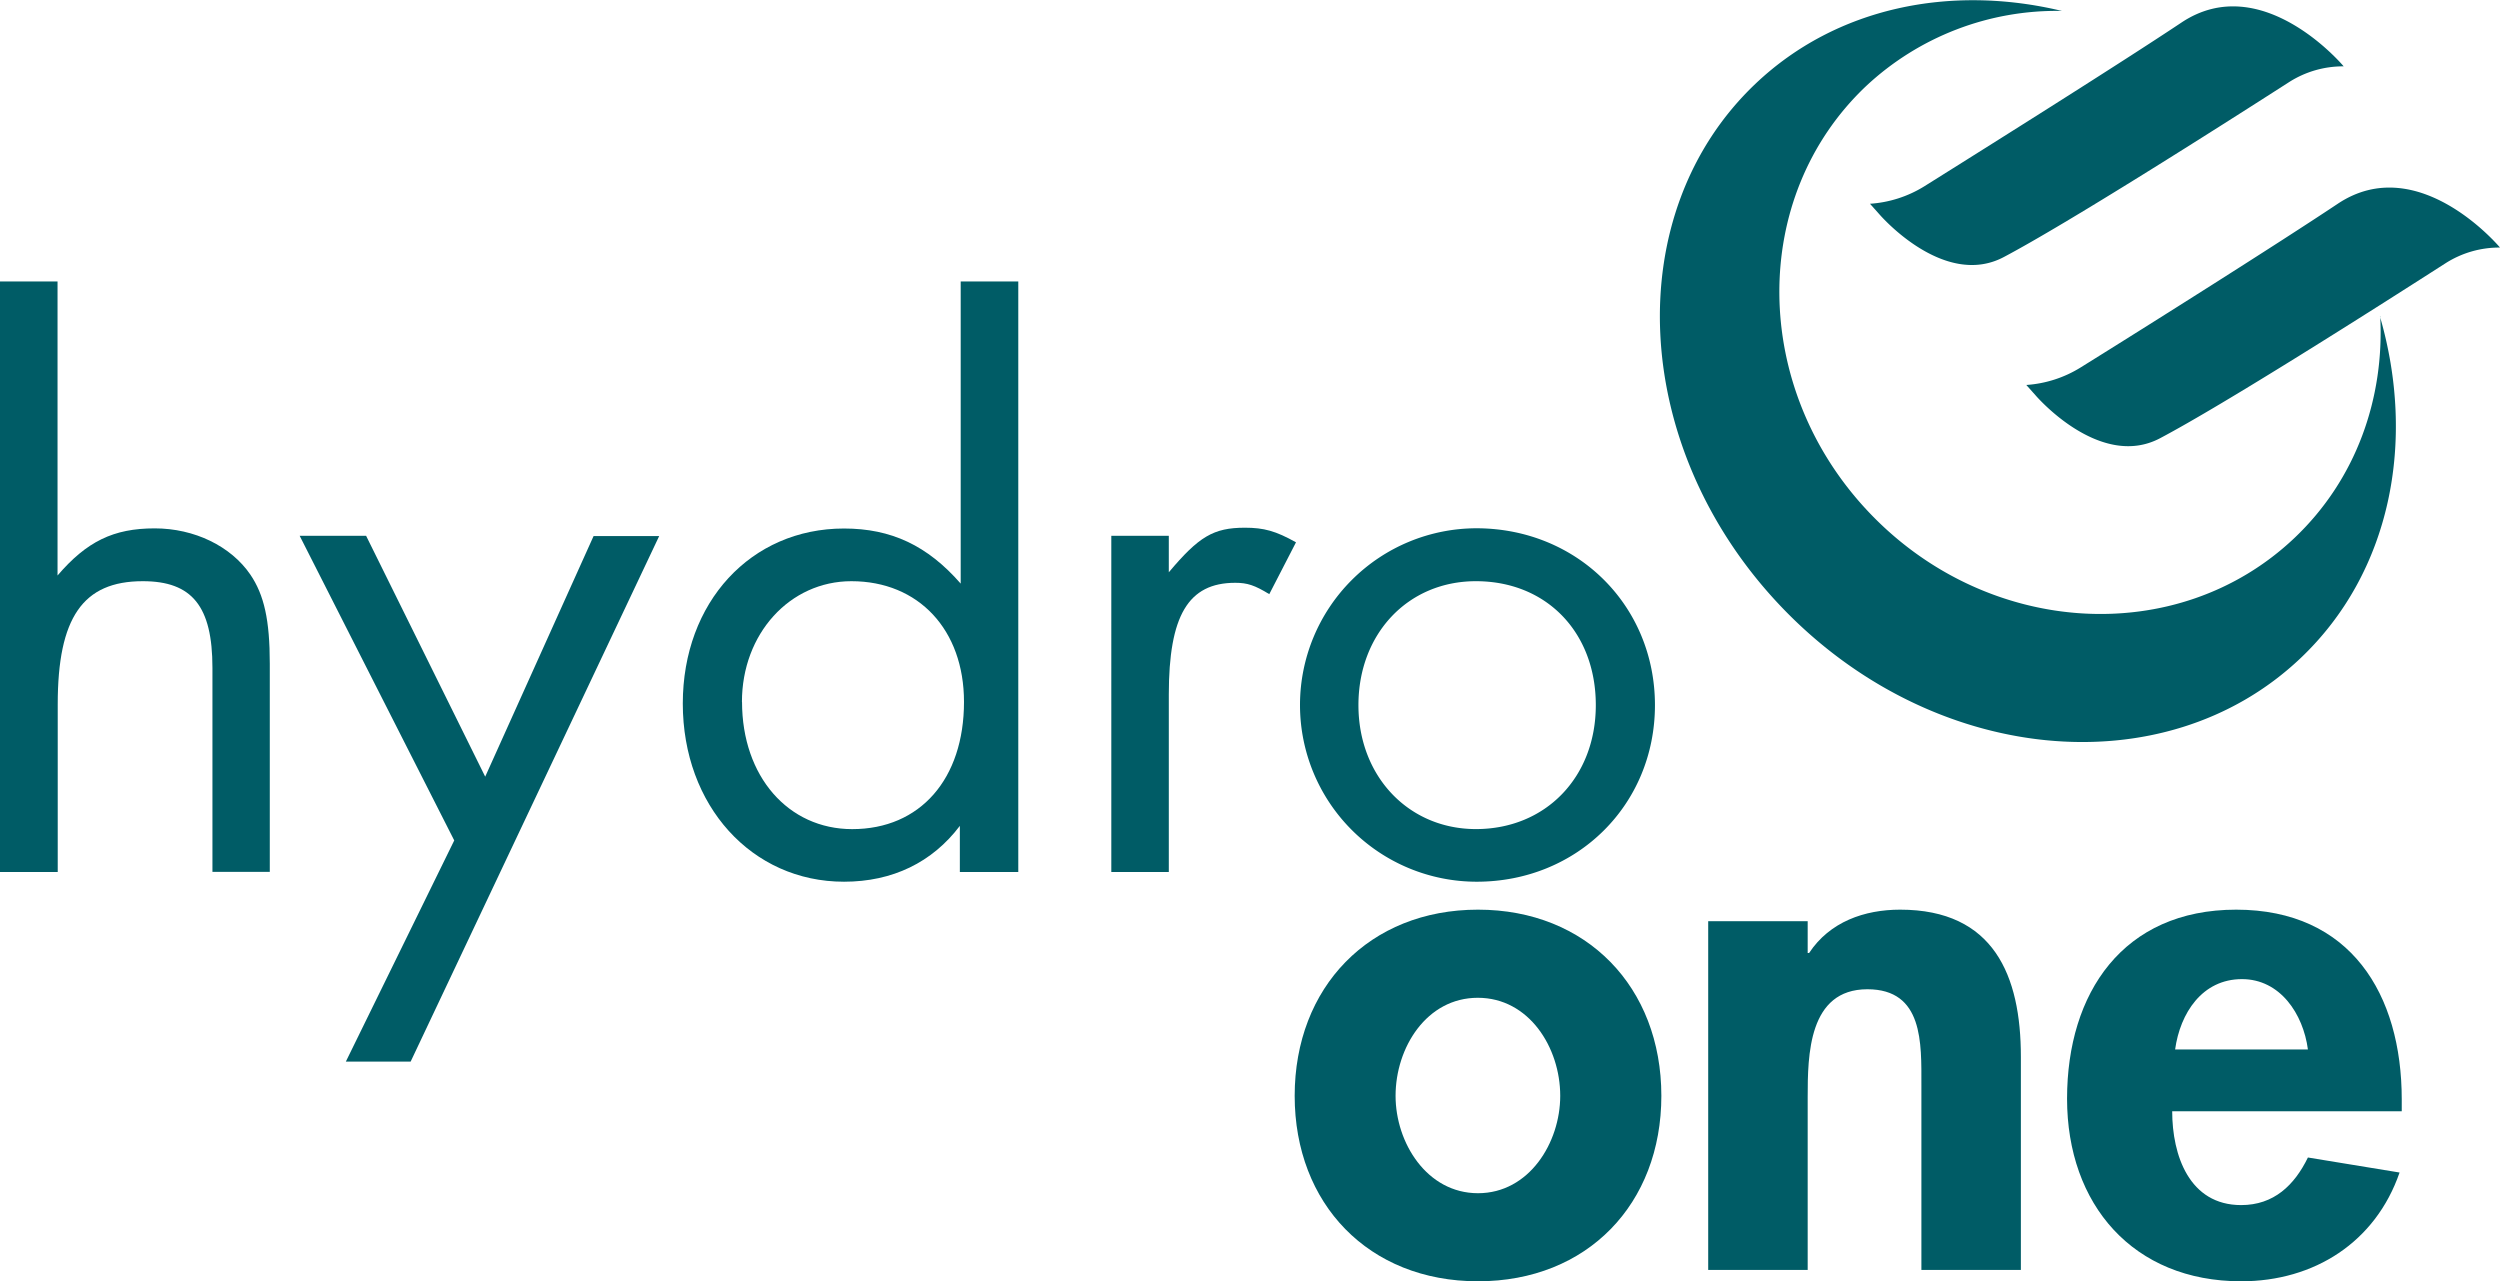
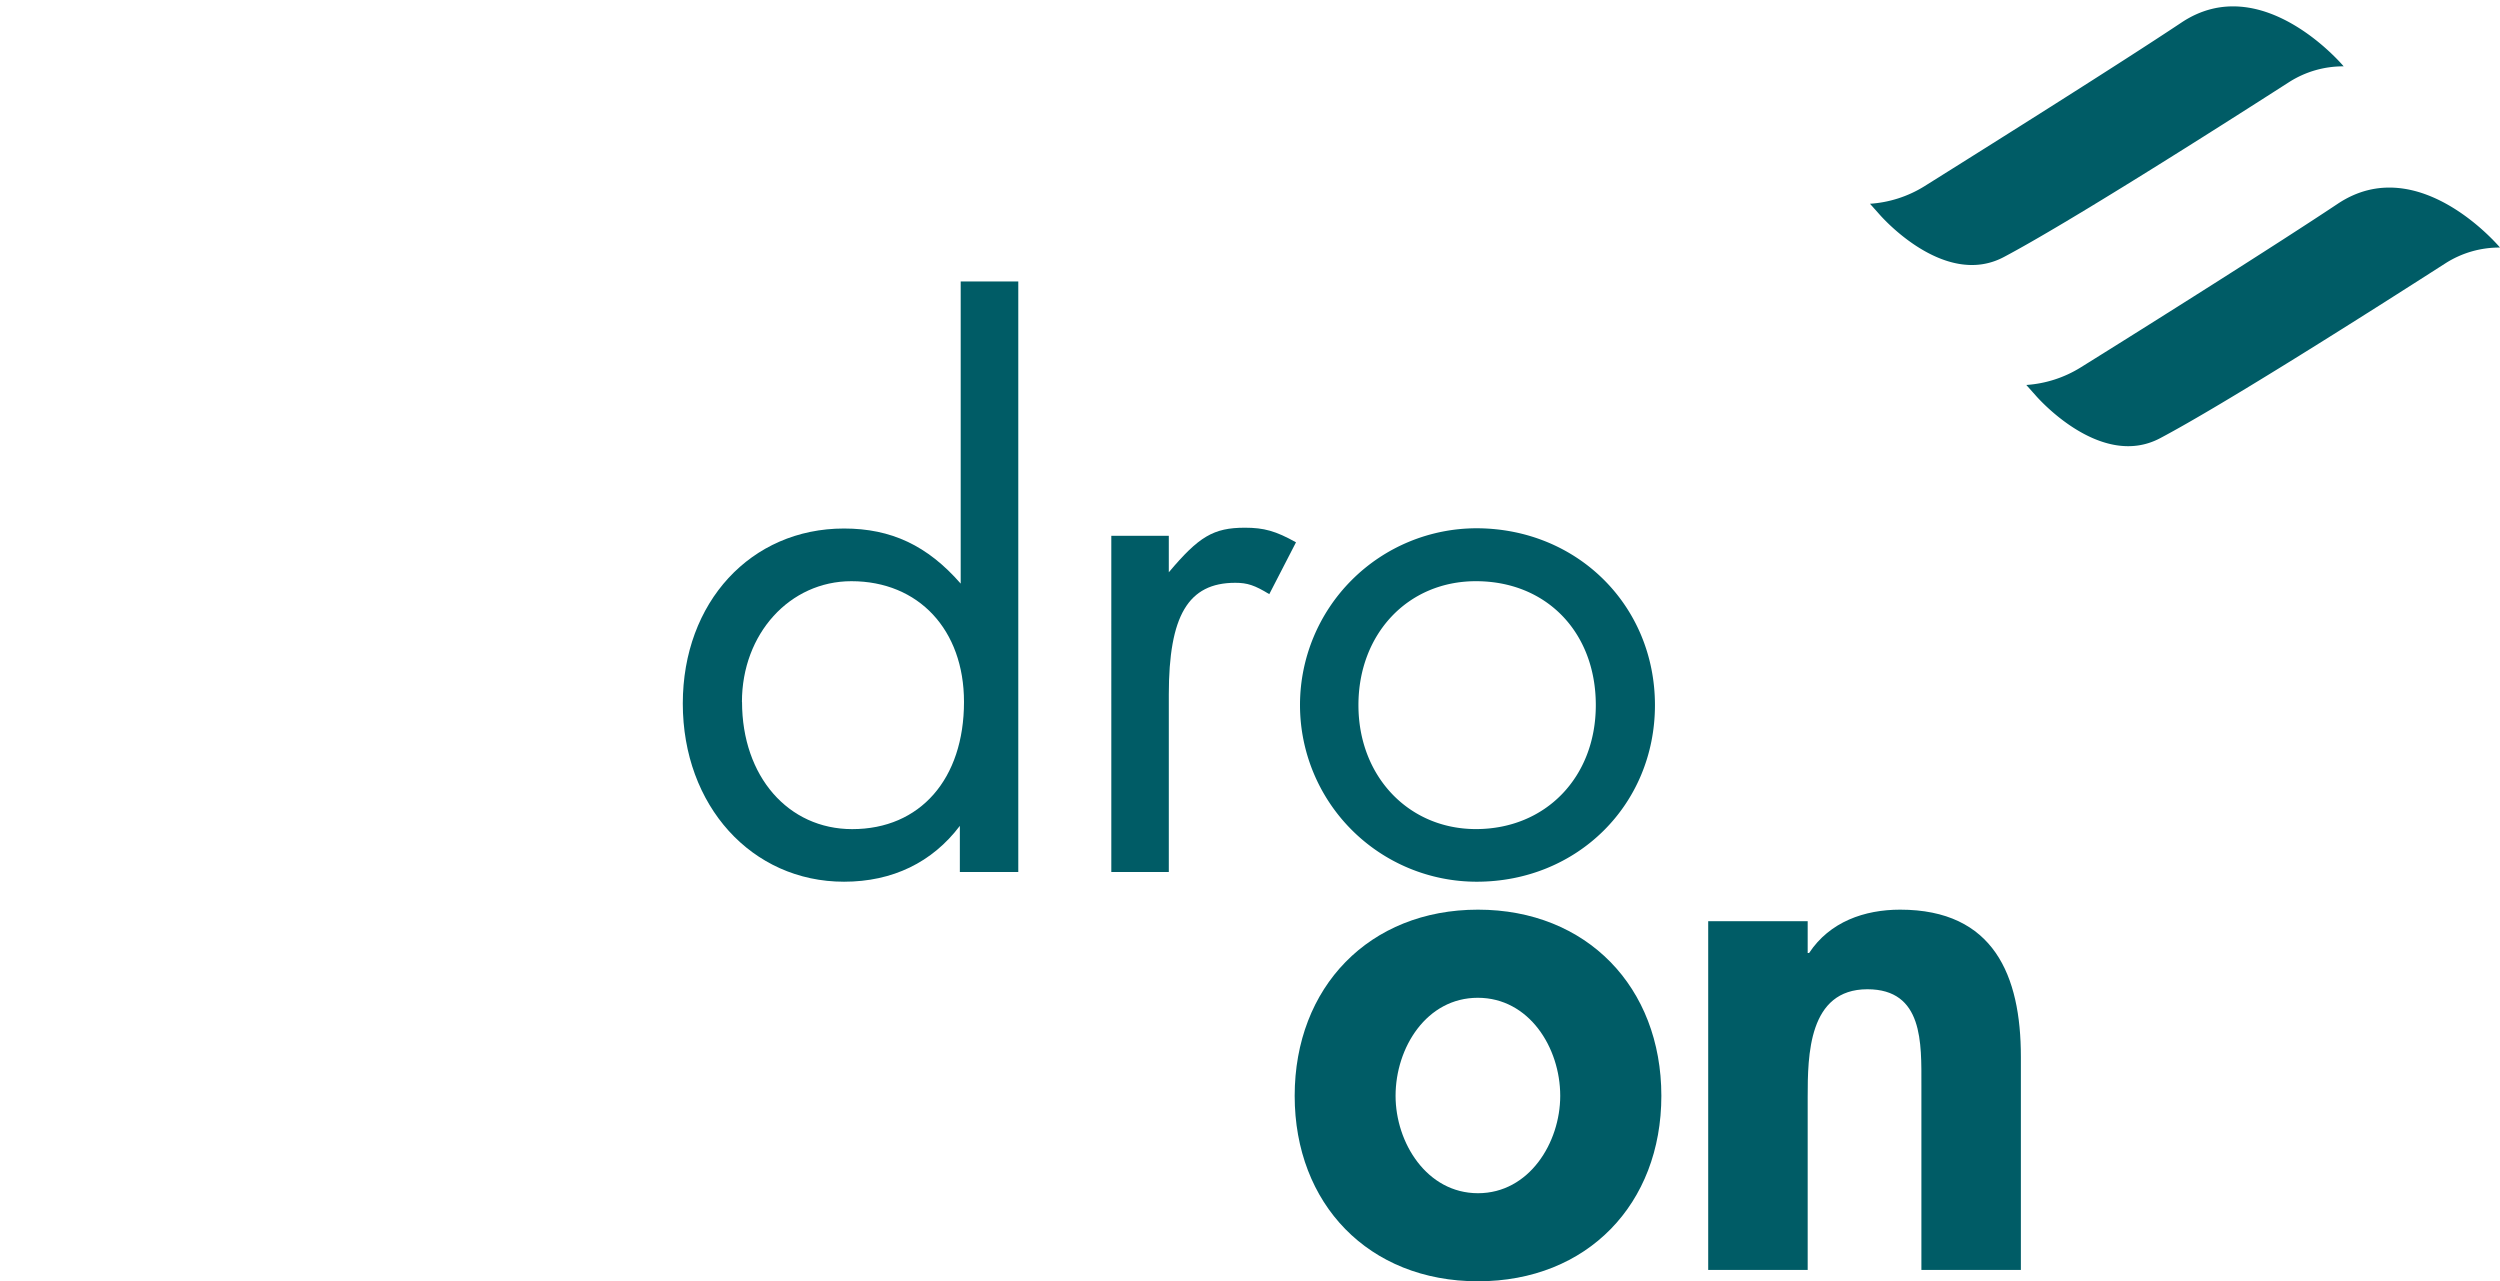
<svg xmlns="http://www.w3.org/2000/svg" id="Layer_1" data-name="Layer 1" viewBox="0 0 530.5 271.89">
  <defs>
    <style>.cls-1,.cls-2{fill:#005c66;}.cls-1{fill-rule:evenodd;}</style>
  </defs>
-   <path class="cls-1" d="M595,140.3c.92,17.39-5.09,34.62-18.21,47.06-24.75,23.47-65.15,21-90.25-5.43S461.1,115,485.85,91.51a59.23,59.23,0,0,1,41.61-16c-23.58-5.66-47.84-.84-65,15.43-29,27.52-26.68,77.13,5.25,110.8s81.34,38.65,110.37,11.13c19.18-18.19,24.57-46,16.86-72.53Z" transform="translate(-89.92 -73.19)" />
  <path class="cls-1" d="M486.73,116.43a25,25,0,0,0,11.57-3.73c14.46-9.06,41.6-26.11,54.52-34.72,17.12-11.42,34.43,9.29,34.43,9.29a21.25,21.25,0,0,0-11.58,3.34c-15.75,10.11-46.93,29.92-60.55,37.13-12.81,6.78-26.39-9.07-26.39-9.07Z" transform="translate(-89.92 -73.19)" />
  <path class="cls-1" d="M519.9,154.88a25,25,0,0,0,11.57-3.74c14.47-9,41.6-26.1,54.52-34.71,17.13-11.42,34.43,9.29,34.43,9.29a21.21,21.21,0,0,0-11.57,3.34c-15.76,10.11-46.94,29.92-60.56,37.12-12.81,6.79-26.39-9.06-26.39-9.06Z" transform="translate(-89.92 -73.19)" />
-   <path class="cls-2" d="M102.13,132.91v62.4c6.19-7.22,11.86-10,20.62-10,8.43,0,16.17,3.78,20.29,9.8,2.92,4.3,4.13,9.63,4.13,18.91v44.18H135V214.91c0-13.06-4.3-18.39-14.78-18.39-12.72,0-18.05,7.73-18.05,26.13v35.58H89.92V132.91Z" transform="translate(-89.92 -73.19)" />
-   <path class="cls-2" d="M153.51,186.89h14.1L192.88,238l23-51.06h13.92L177.06,298.46H163.31l23-46.93Z" transform="translate(-89.92 -73.19)" />
  <path class="cls-2" d="M306,132.91V258.23H293.6v-9.79c-5.84,7.73-14.27,11.85-24.58,11.85-19.6,0-34.21-16.15-34.21-37.81,0-21.49,14.44-37.14,34.21-37.14,10,0,17.71,3.61,24.76,11.69V132.91Zm-58.62,89.22c0,15.82,9.8,27,23.38,27,14.44,0,23.72-10.66,23.72-27,0-15.3-9.63-25.61-23.89-25.61C257.5,196.52,247.36,207.69,247.36,222.13Z" transform="translate(-89.92 -73.19)" />
  <path class="cls-2" d="M337.94,186.89v7.74c6.37-7.57,9.46-9.46,16.16-9.46,4,0,6.54.69,10.83,3.1l-5.67,11c-3.09-1.89-4.64-2.41-7.22-2.41-10,0-14.1,7-14.1,23.73v37.64h-12.2V186.89Z" transform="translate(-89.92 -73.19)" />
  <path class="cls-2" d="M441.1,222.82c0,21.14-16.5,37.47-37.82,37.47a37.48,37.48,0,1,1,0-75C424.6,185.34,441.1,201.67,441.1,222.82Zm-62.92,0c0,15.13,10.66,26.3,24.93,26.3,14.78,0,25.44-11,25.44-26.3,0-15.47-10.48-26.3-25.44-26.3C388.67,196.52,378.18,207.69,378.18,222.82Z" transform="translate(-89.92 -73.19)" />
  <path class="cls-2" d="M442.46,305.73c0,22.92-15.69,39.35-38.91,39.35s-38.9-16.43-38.9-39.35c0-23.07,15.83-39.51,38.9-39.51S442.46,282.66,442.46,305.73Zm-56.4,0c0,9.95,6.64,20.66,17.49,20.66S421,315.68,421,305.73c0-10.26-6.63-20.81-17.49-20.81S386.06,295.47,386.06,305.73Z" transform="translate(-89.92 -73.19)" />
  <path class="cls-2" d="M473.51,275.42h.3c4.38-6.64,11.77-9.2,19.31-9.2,19.9,0,25.63,14,25.63,31.21v45.24H497.64v-39.2c0-8.9.45-20.36-11.46-20.36-12.52,0-12.67,14-12.67,22.92v36.64H452.4v-74h21.11Z" transform="translate(-89.92 -73.19)" />
-   <path class="cls-2" d="M550.86,309c0,9.35,3.62,19.91,14.63,19.91,6.94,0,11.31-4.22,14.17-10.1L599.11,322C594,336.79,581,345.08,565.49,345.08c-22.92,0-36.94-16.28-36.94-38.75s11.91-40.11,35.88-40.11c24.28,0,35.14,17.94,35.14,40.26V309Zm28.8-13.11c-1-7.54-5.88-14.93-14-14.93-8.44,0-13.12,7.23-14.18,14.93Z" transform="translate(-89.92 -73.19)" />
</svg>